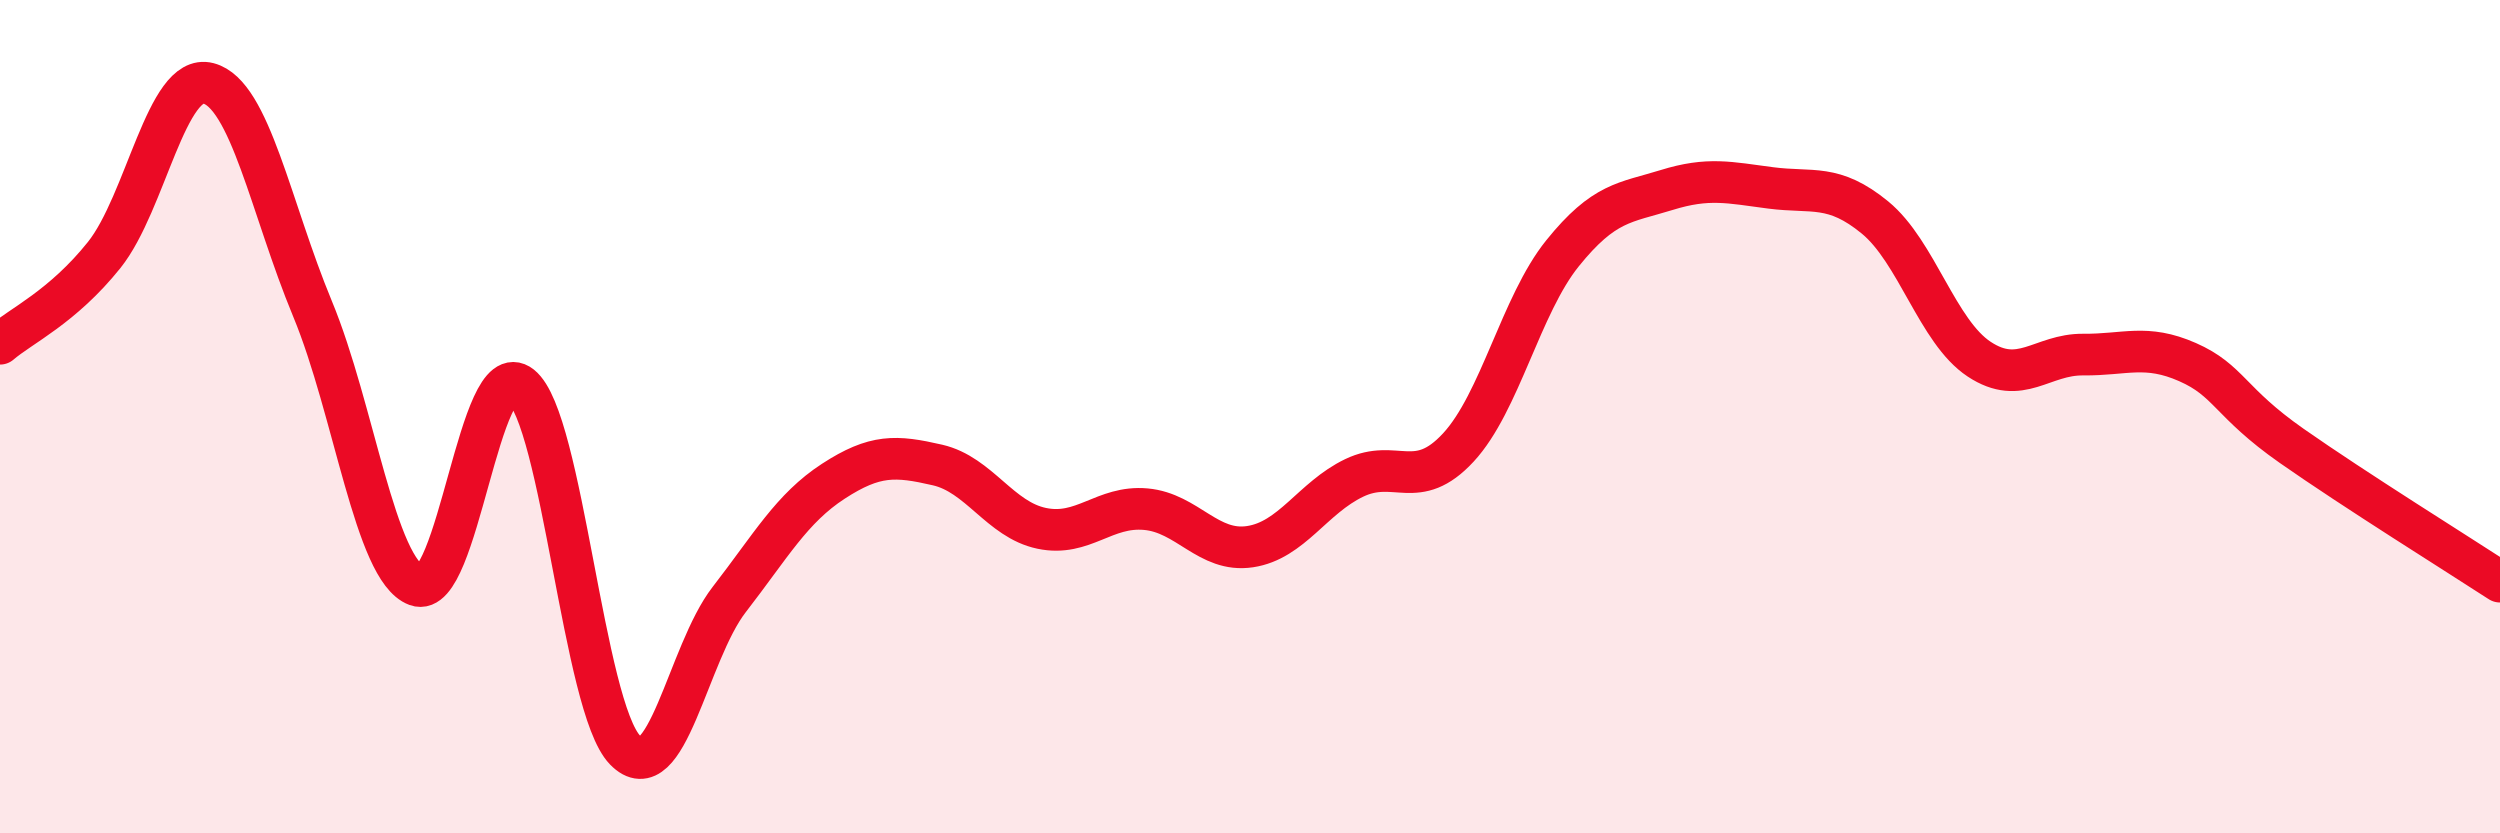
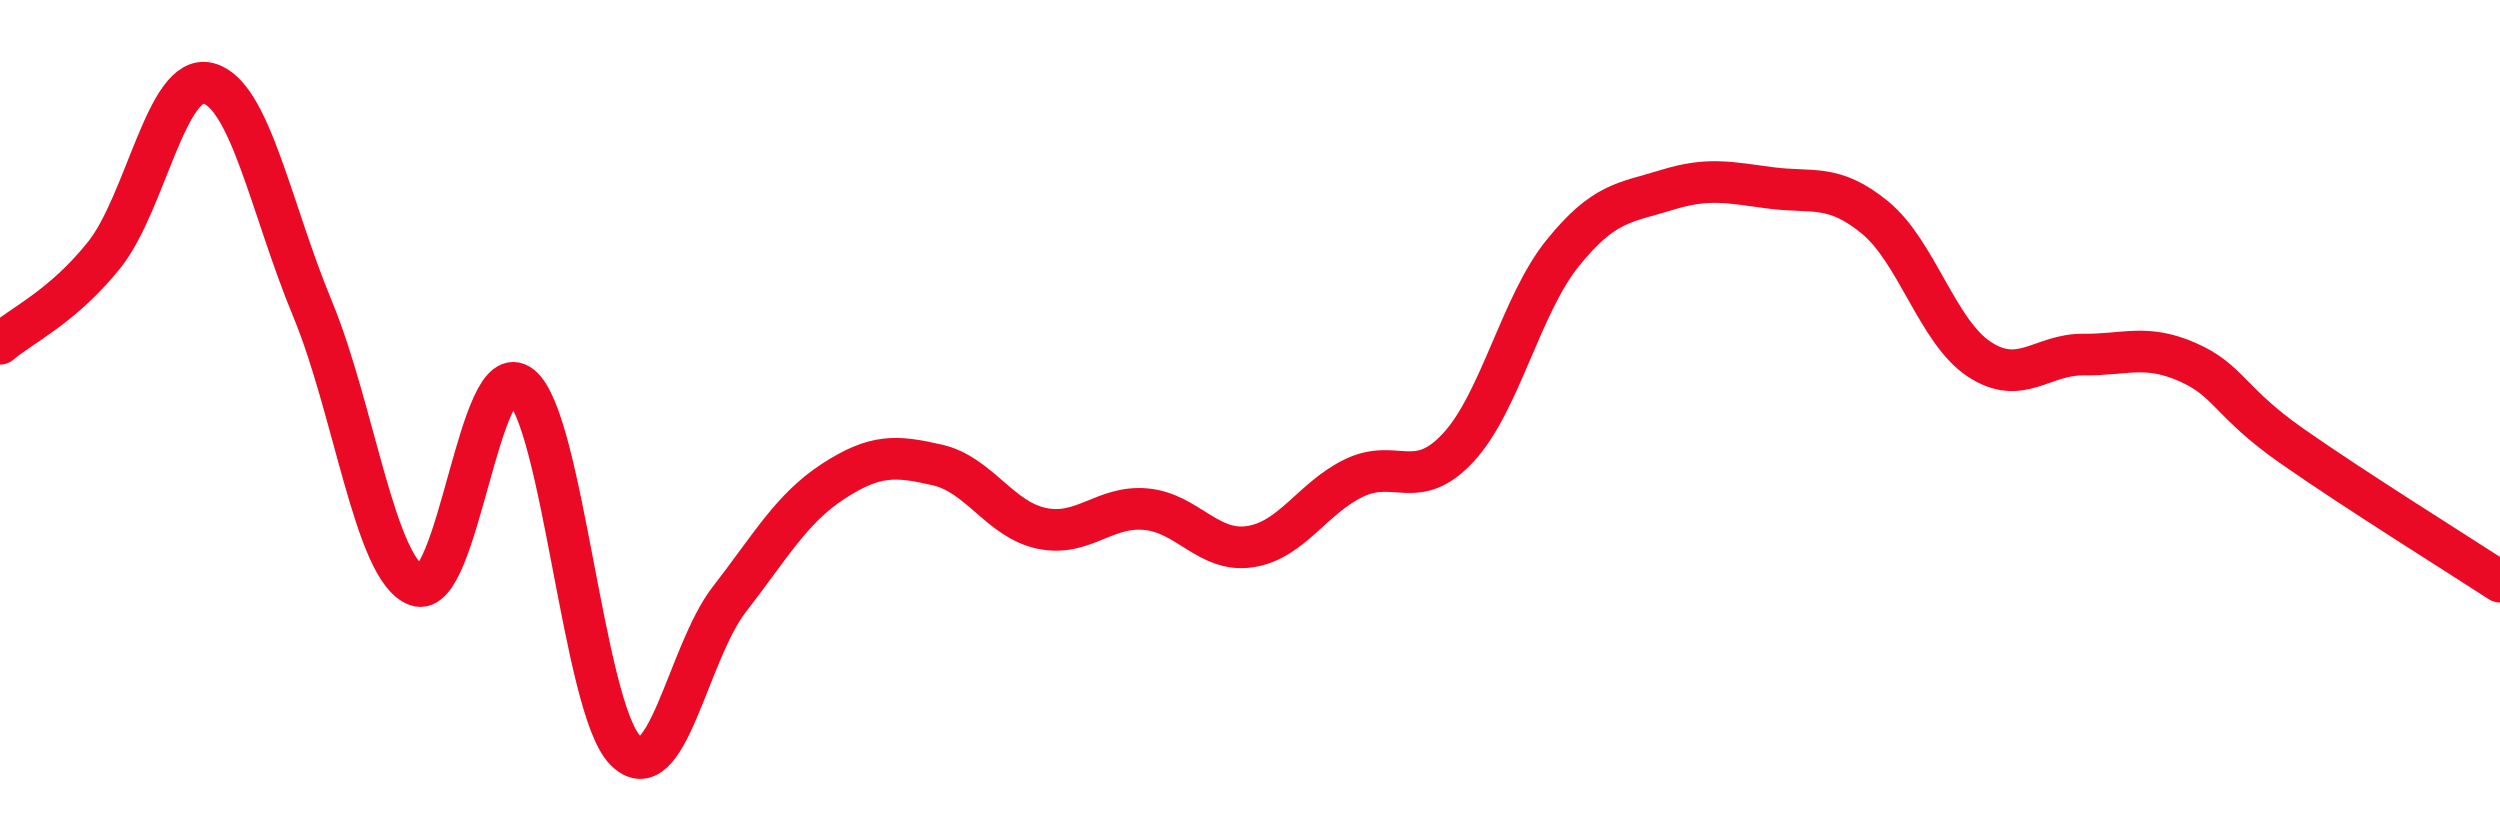
<svg xmlns="http://www.w3.org/2000/svg" width="60" height="20" viewBox="0 0 60 20">
-   <path d="M 0,8.25 C 0.5,7.82 1.5,7.37 2.5,6.12 C 3.5,4.87 4,1.74 5,2 C 6,2.26 6.5,5 7.5,7.41 C 8.5,9.82 9,13.68 10,14.05 C 11,14.42 11.5,8.47 12.5,9.26 C 13.5,10.05 14,16.97 15,18 C 16,19.03 16.5,15.68 17.5,14.39 C 18.5,13.1 19,12.2 20,11.55 C 21,10.9 21.5,10.93 22.5,11.16 C 23.5,11.39 24,12.47 25,12.68 C 26,12.89 26.5,12.13 27.5,12.22 C 28.5,12.31 29,13.27 30,13.12 C 31,12.97 31.5,11.95 32.5,11.47 C 33.5,10.99 34,11.82 35,10.74 C 36,9.66 36.5,7.32 37.5,6.08 C 38.5,4.84 39,4.87 40,4.56 C 41,4.25 41.5,4.38 42.5,4.51 C 43.5,4.64 44,4.4 45,5.22 C 46,6.04 46.5,7.96 47.5,8.62 C 48.5,9.28 49,8.5 50,8.51 C 51,8.52 51.5,8.25 52.5,8.69 C 53.5,9.13 53.5,9.65 55,10.7 C 56.5,11.75 59,13.31 60,13.96L60 20L0 20Z" fill="#EB0A25" opacity="0.1" stroke-linecap="round" stroke-linejoin="round" />
  <path d="M 0,8.25 C 0.5,7.82 1.5,7.37 2.5,6.12 C 3.5,4.87 4,1.74 5,2 C 6,2.26 6.5,5 7.5,7.41 C 8.5,9.82 9,13.68 10,14.05 C 11,14.42 11.5,8.47 12.5,9.26 C 13.5,10.05 14,16.97 15,18 C 16,19.03 16.5,15.68 17.5,14.39 C 18.5,13.1 19,12.2 20,11.55 C 21,10.9 21.5,10.93 22.5,11.16 C 23.5,11.39 24,12.47 25,12.68 C 26,12.89 26.5,12.13 27.5,12.22 C 28.5,12.31 29,13.27 30,13.12 C 31,12.97 31.5,11.95 32.5,11.47 C 33.5,10.99 34,11.82 35,10.74 C 36,9.66 36.5,7.32 37.5,6.08 C 38.5,4.84 39,4.87 40,4.56 C 41,4.25 41.5,4.38 42.5,4.51 C 43.5,4.64 44,4.4 45,5.22 C 46,6.04 46.5,7.96 47.5,8.62 C 48.5,9.28 49,8.5 50,8.51 C 51,8.52 51.5,8.25 52.5,8.69 C 53.5,9.13 53.5,9.65 55,10.7 C 56.5,11.75 59,13.31 60,13.96" stroke="#EB0A25" stroke-width="1" fill="none" stroke-linecap="round" stroke-linejoin="round" />
</svg>